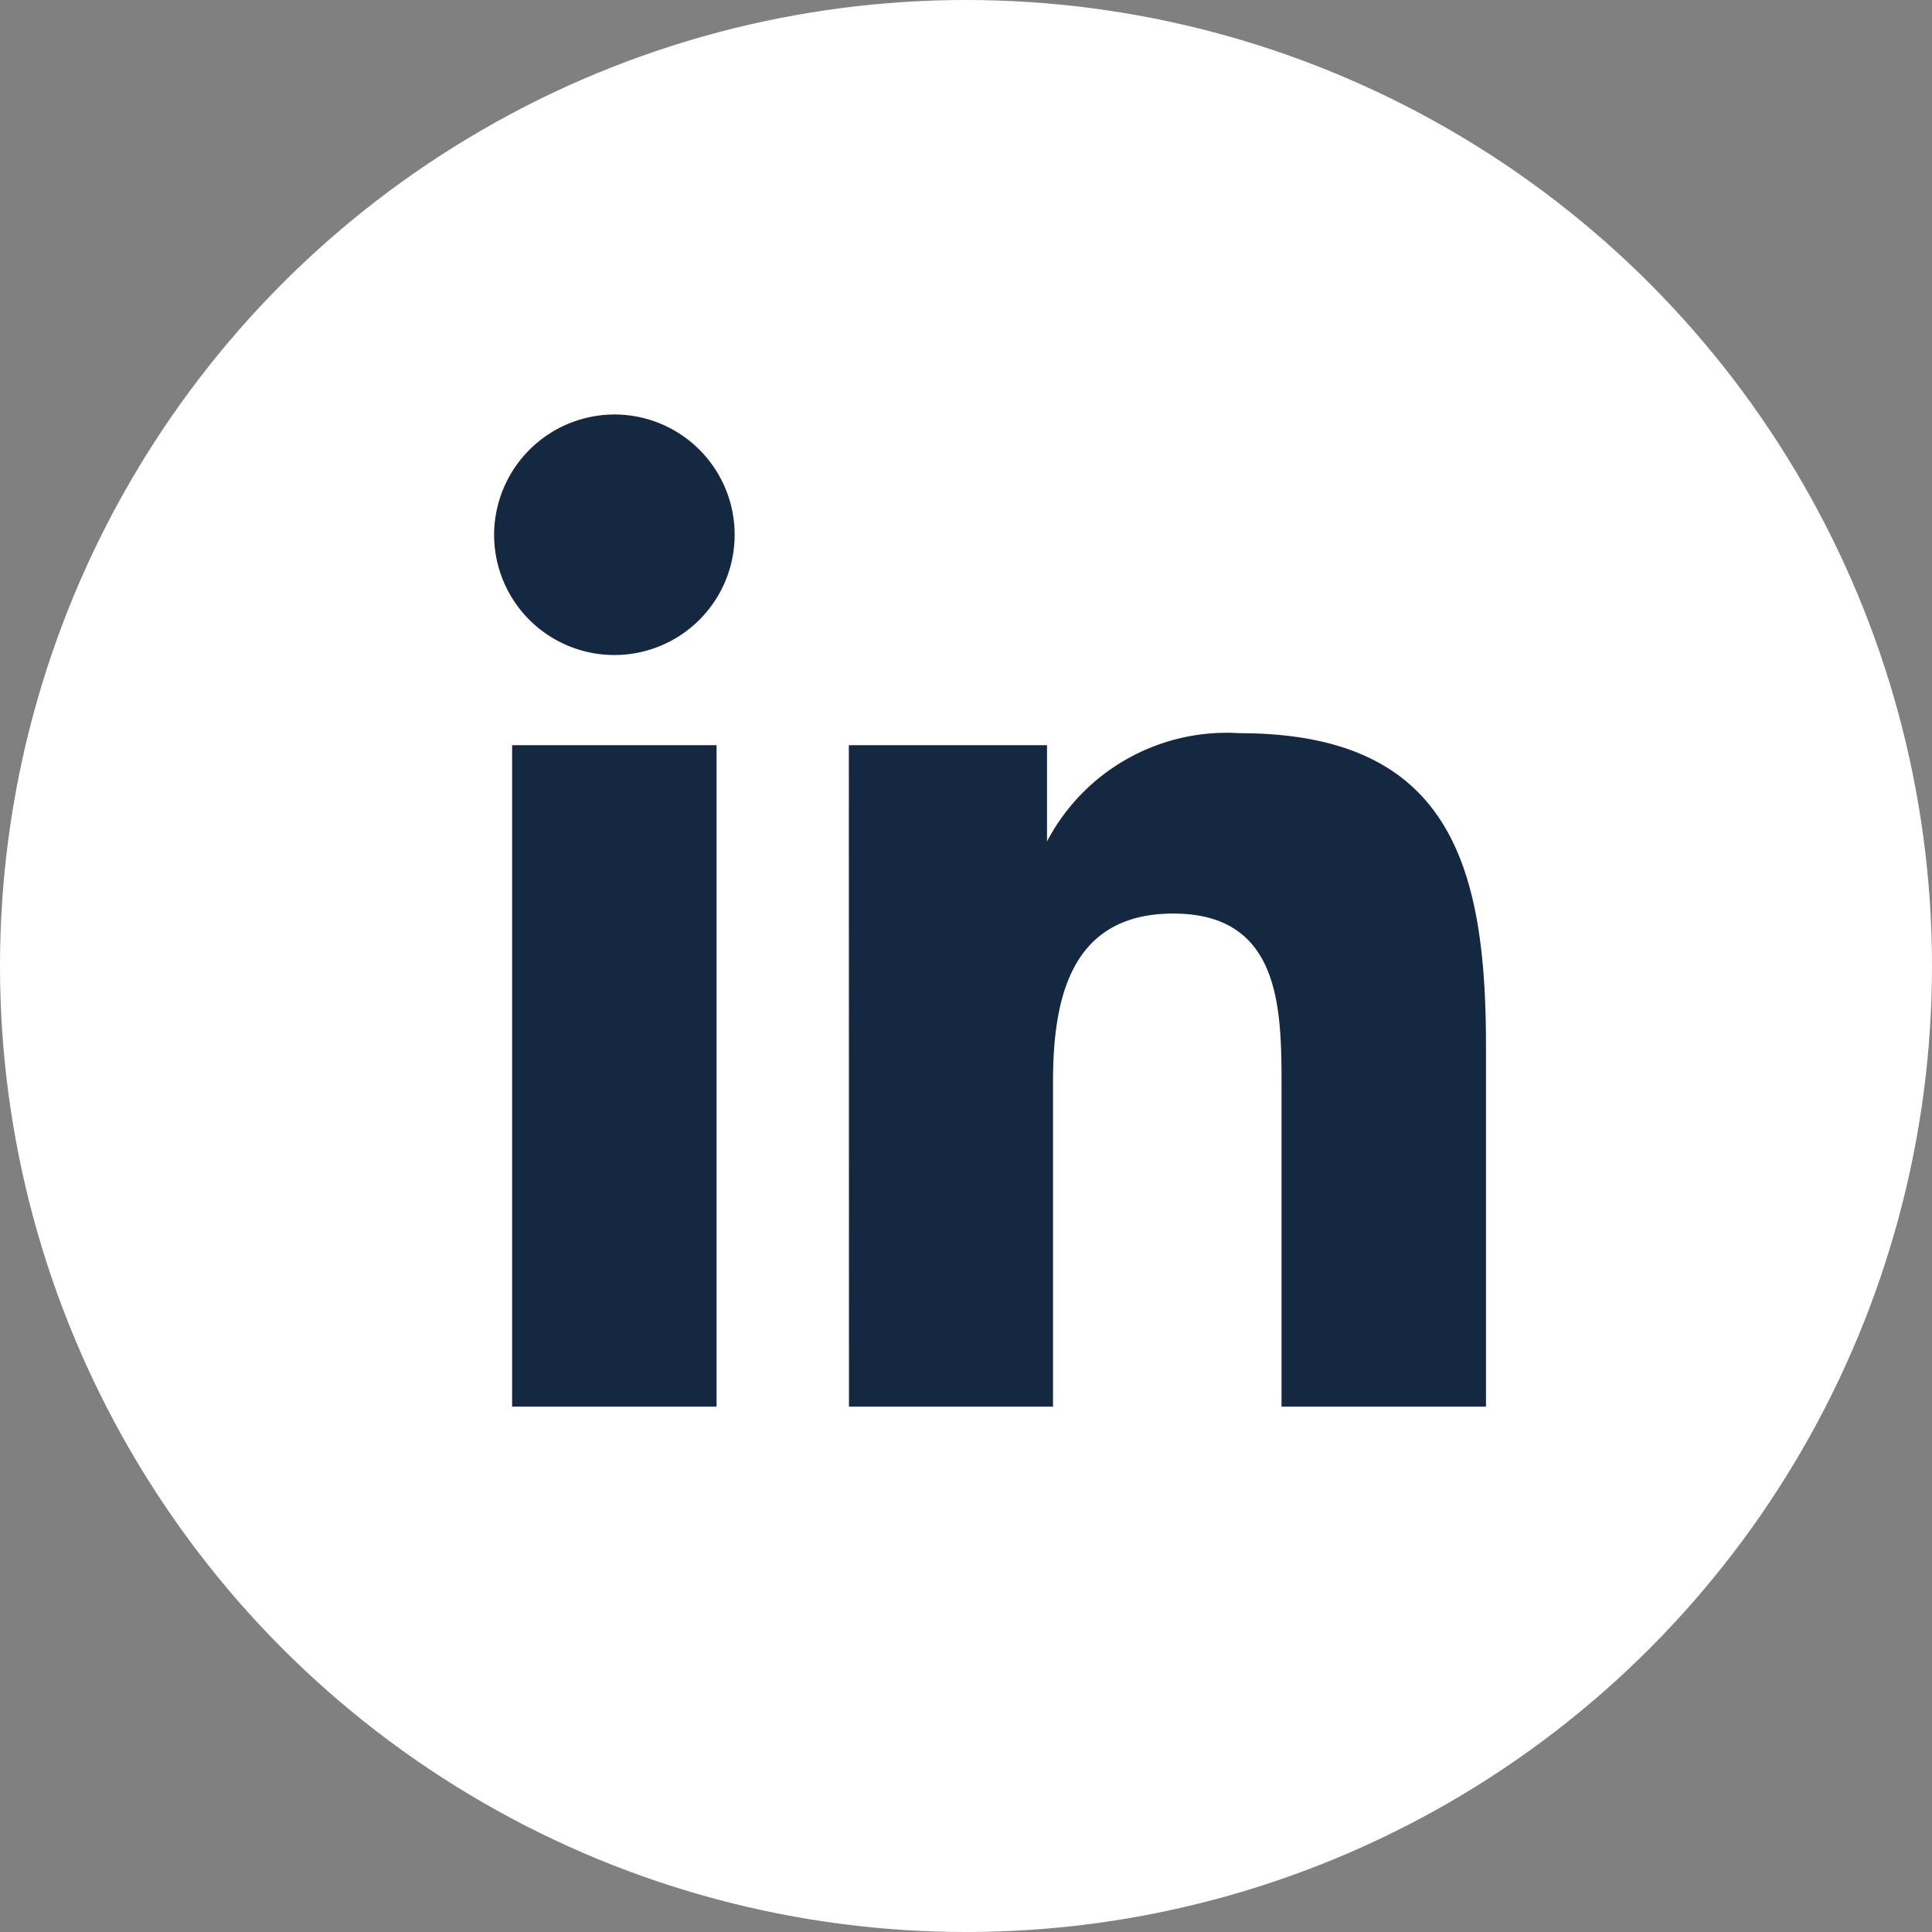
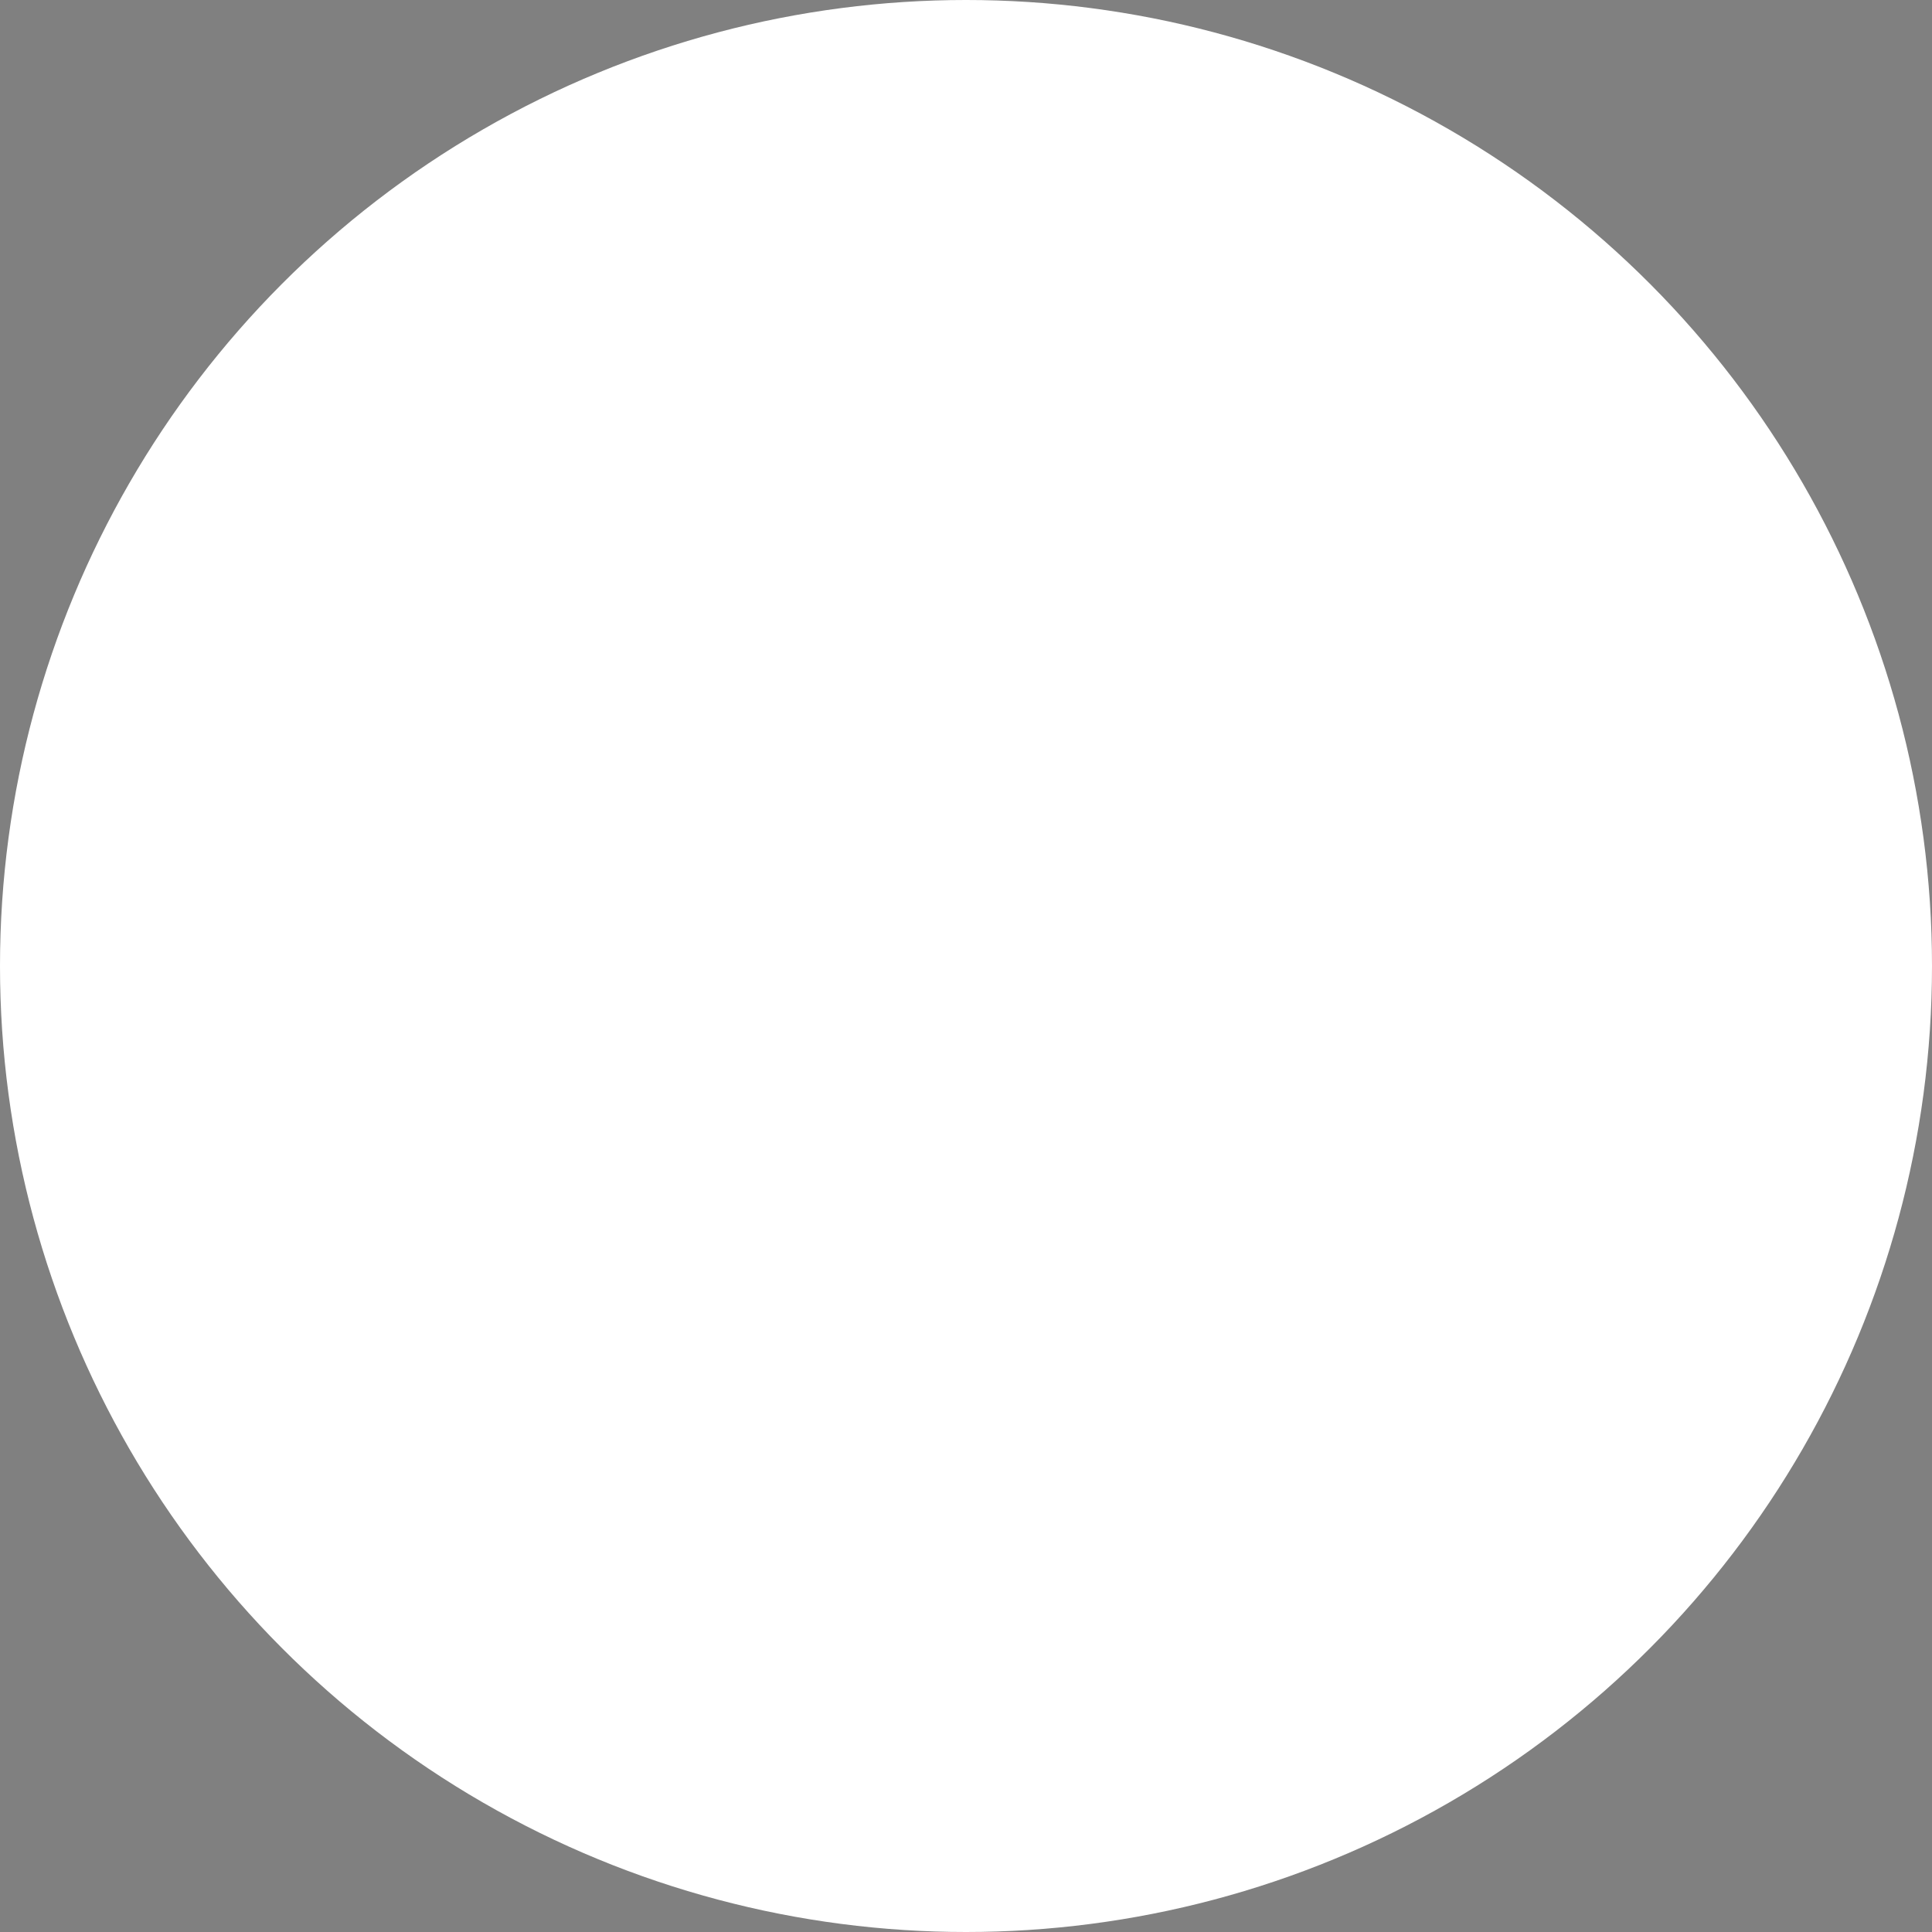
<svg xmlns="http://www.w3.org/2000/svg" width="28" height="28" viewBox="0 0 28 28">
  <rect x="0" y="0" width="28" height="28" fill="#808080" stroke="none" />
  <g id="Group_6428" data-name="Group 6428" transform="translate(-1329.291 -1964.291)">
    <g id="Group_6428-2" data-name="Group 6428" transform="translate(1329.291 1964.291)">
      <circle id="Ellipse_46" data-name="Ellipse 46" cx="14" cy="14" r="14" transform="translate(0 0)" fill="#fff" />
    </g>
-     <path id="Path_31467" data-name="Path 31467" d="M3.661,7.993H6.624v9.586H3.661ZM5.143,3.2A1.743,1.743,0,1,1,3.4,4.943,1.748,1.748,0,0,1,5.143,3.2m3.4,14.379H11.5V12.873c0-1.22.261-2.44,1.743-2.44,1.569,0,1.569,1.394,1.569,2.527v4.619h2.963V12.35c0-2.614-.523-4.531-3.573-4.531a2.94,2.94,0,0,0-2.789,1.569V7.993H8.541Z" transform="translate(1333.052 1967.098)" fill="#142841" />
  </g>
</svg>